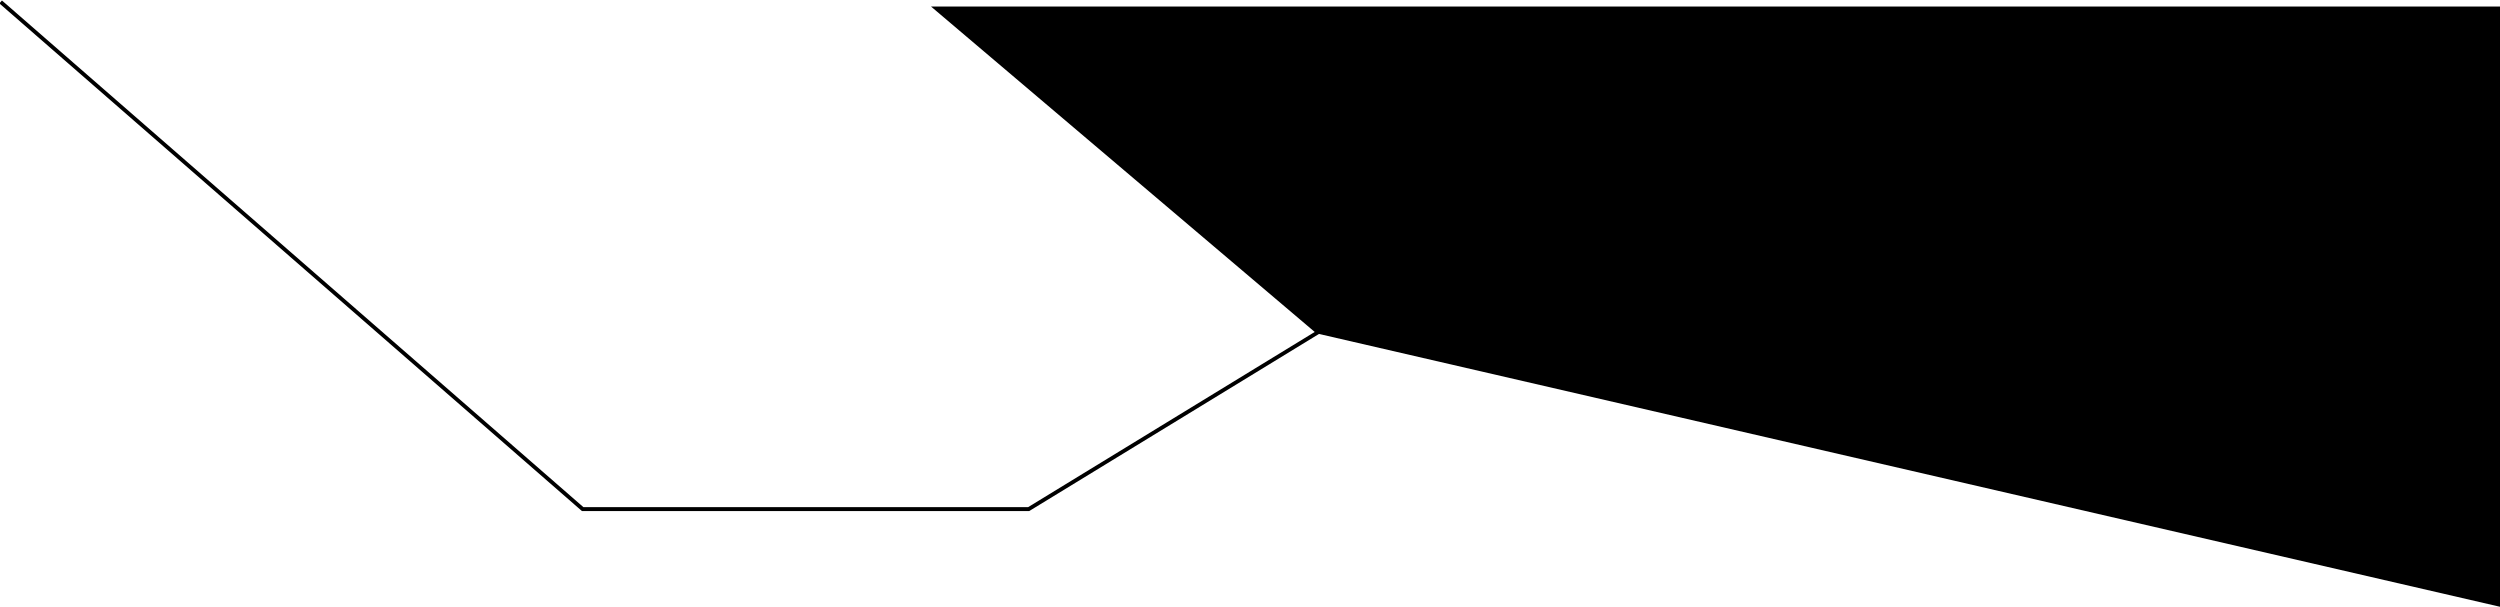
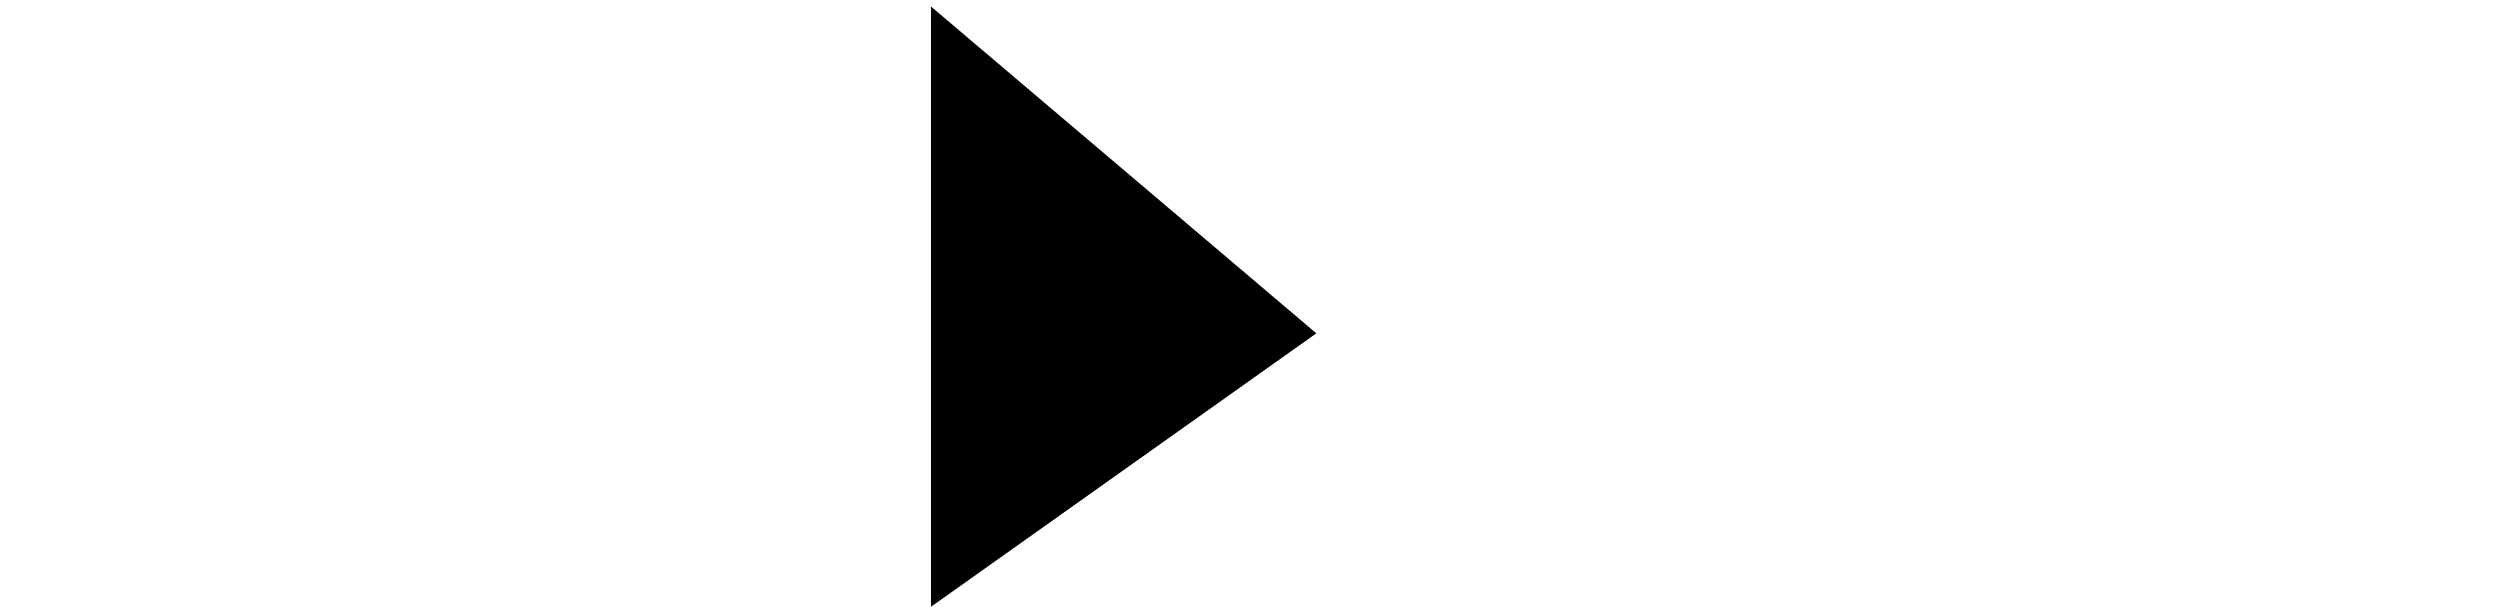
<svg xmlns="http://www.w3.org/2000/svg" width="1920" height="466" viewBox="0 0 1920 466" fill="none">
-   <path d="M715 5L1920 5V466L1010.95 256L715 5Z" fill="black" />
-   <path d="M1012.5 255L790 391L447.5 391L0.5 1.5" stroke="black" stroke-width="3" />
+   <path d="M715 5V466L1010.95 256L715 5Z" fill="black" />
</svg>